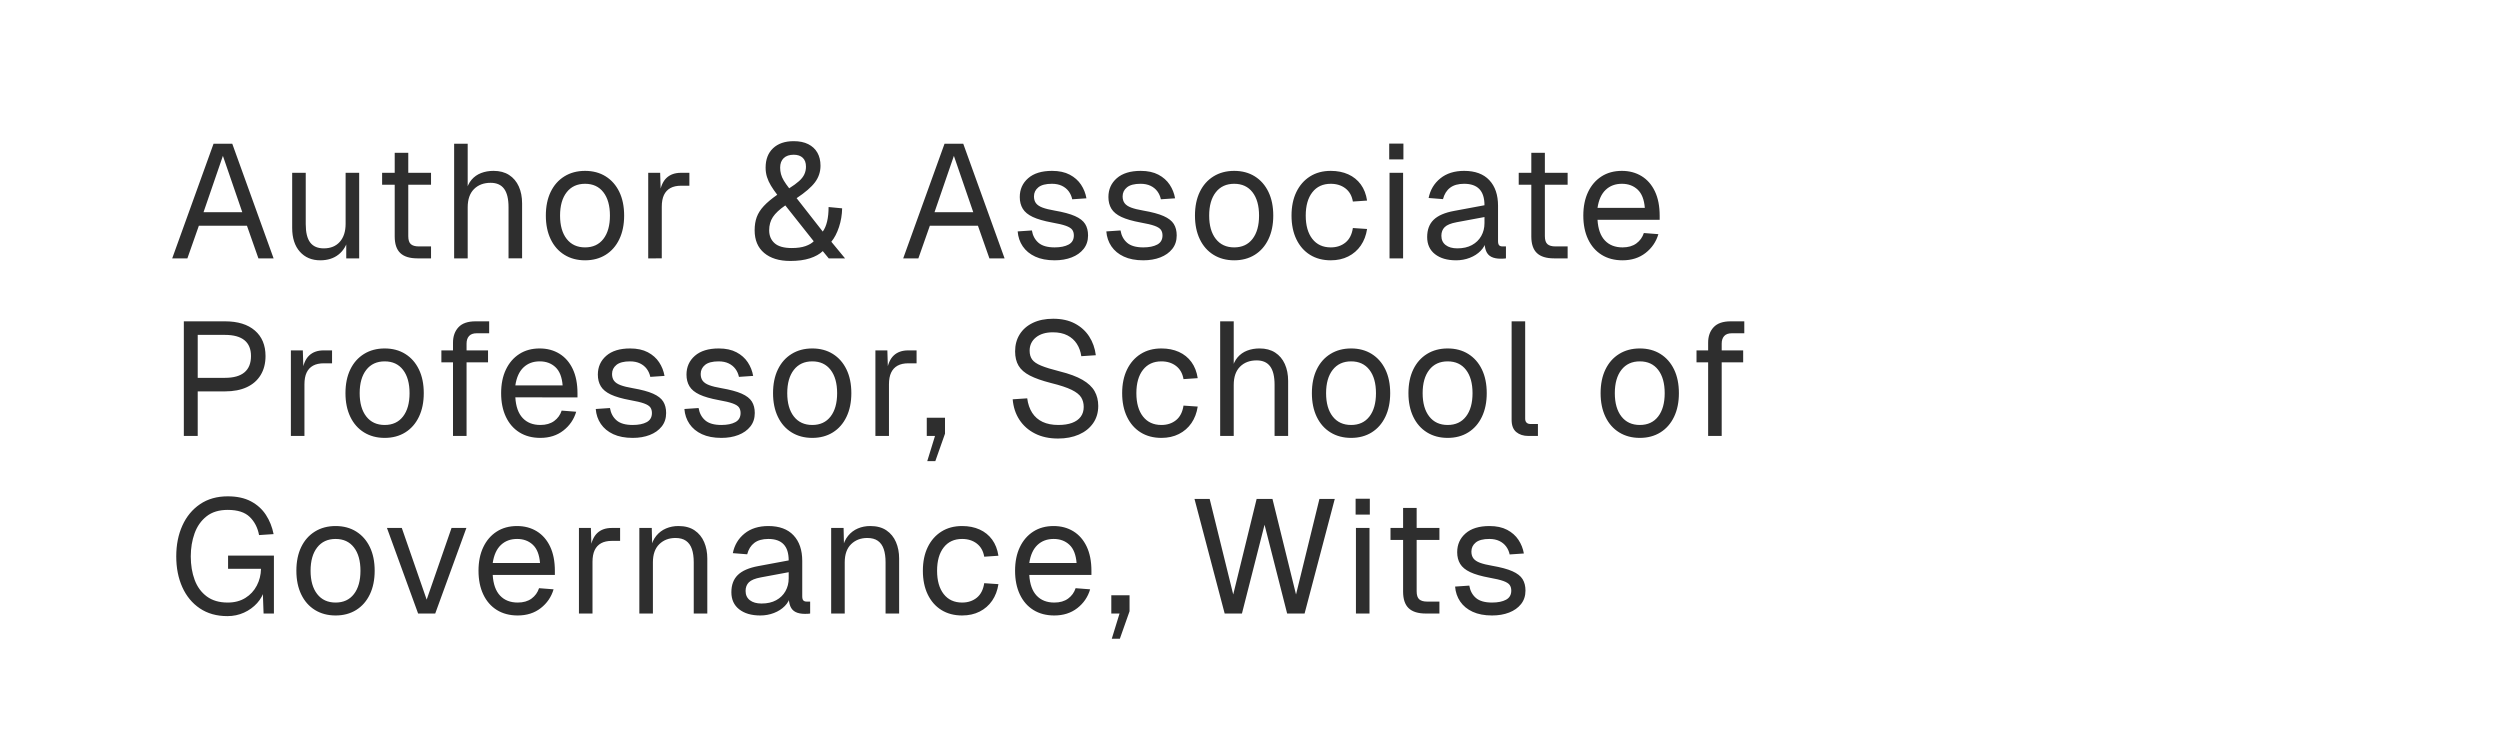
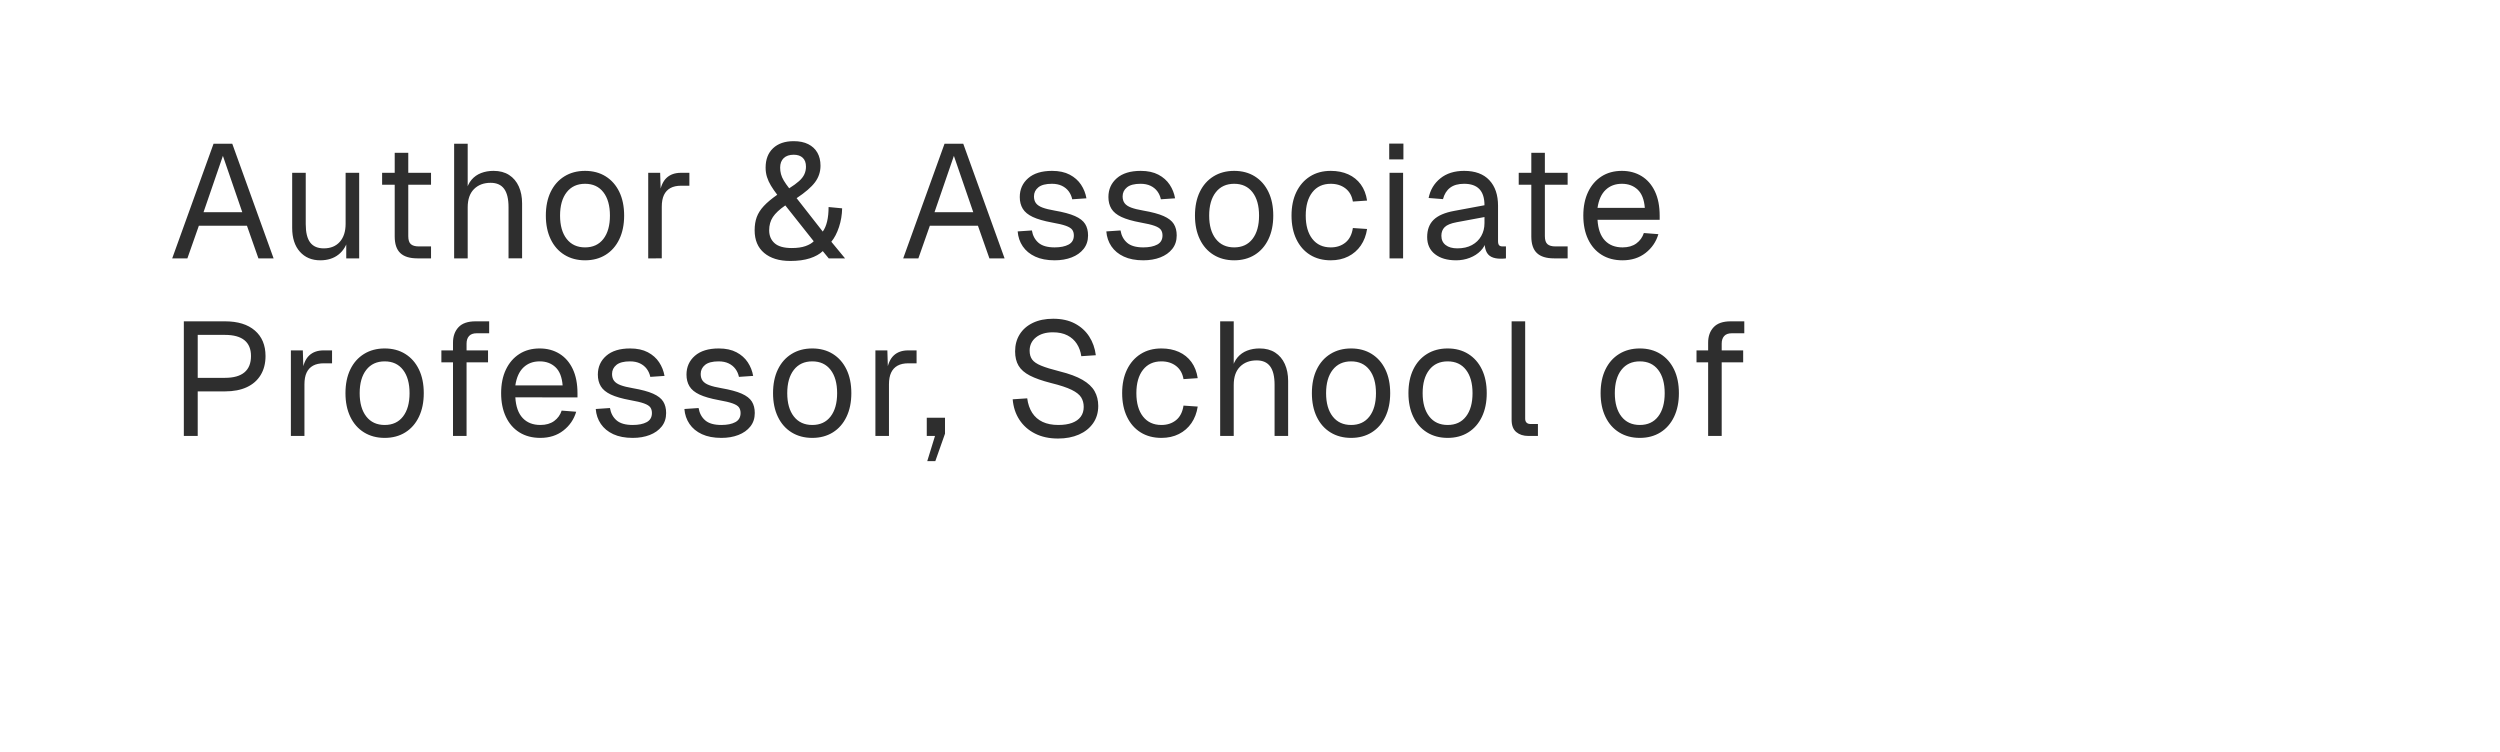
<svg xmlns="http://www.w3.org/2000/svg" width="441.081" height="132.733" viewBox="0 0 441.081 132.733">
  <g fill="#2e2e2e">
    <path d="M30.383 45.585l7.292-20.223h3.304l7.292 20.223h-2.678l-2.022-5.754h-8.488l-2.022 5.754zm5.526-8.146h6.836l-3.418-9.94zM56.505 45.927q-2.25 0-3.603-1.524-1.353-1.524-1.353-4.201v-9.713h2.393v9.057q0 2.194.783 3.233.783 1.04 2.407 1.04 1.794 0 2.82-1.154 1.025-1.153 1.025-3.176v-9h2.393v15.096H61.09v-3.731l.37.199q-.455 1.851-1.737 2.862-1.282 1.012-3.219 1.012zM73.655 45.585q-2.05 0-3.033-.94-.983-.94-.983-2.934V26.957h2.393v14.697q0 1.026.455 1.424.456.399 1.396.399h2.165v2.108zm-6.238-12.988v-2.108h8.63v2.108zM80.124 45.585V25.362h2.392v8.46l-.285-.058q.285-1.253.969-2.05.683-.798 1.68-1.182.997-.385 2.194-.385 1.623 0 2.748.726 1.125.727 1.71 2.023.583 1.296.583 2.976v9.713h-2.393v-9.03q0-2.192-.783-3.246-.783-1.054-2.378-1.054-1.823 0-2.934 1.11-1.11 1.111-1.11 3.22v9zM103.226 45.927q-2.079 0-3.645-.969-1.567-.968-2.421-2.748-.855-1.78-.855-4.173 0-2.421.855-4.187.854-1.766 2.42-2.735 1.567-.968 3.646-.968 2.08 0 3.632.968 1.552.969 2.407 2.735.854 1.766.854 4.187 0 2.392-.854 4.173-.855 1.78-2.407 2.748-1.552.969-3.632.969zm0-2.28q2.08 0 3.233-1.494 1.154-1.496 1.154-4.116 0-2.62-1.154-4.116-1.153-1.495-3.233-1.495-2.079 0-3.247 1.495-1.167 1.495-1.167 4.116 0 2.62 1.167 4.116 1.168 1.495 3.247 1.495zM114.366 45.585V30.489h2.108l.114 3.817-.228-.086q.285-1.937 1.24-2.834.953-.897 2.548-.897h1.481v2.278h-1.452q-1.14 0-1.894.413-.755.413-1.14 1.225-.384.812-.384 2.065v9.115zM139.409 46.04q-2.905 0-4.586-1.41-1.68-1.41-1.68-4.001 0-1.31.37-2.322.37-1.01 1.239-1.95.869-.94 2.378-1.994-.655-.855-1.11-1.61-.456-.755-.698-1.524-.243-.769-.243-1.652 0-2.193 1.325-3.432 1.324-1.239 3.631-1.239 1.51 0 2.564.527t1.61 1.496q.555.968.555 2.307 0 1.623-.969 2.92-.968 1.295-3.247 2.805l4.614 5.896q1.026-1.425 1.026-4.33l2.392.228q-.028 1.71-.555 3.304-.527 1.595-1.353 2.592l2.421 2.934h-2.877l-1.054-1.282q-.826.798-2.264 1.268-1.438.47-3.49.47zm.285-2.278q1.452 0 2.42-.342.97-.342 1.453-.854l-5.013-6.324q-1.538 1.054-2.193 2.051-.655.997-.655 2.336 0 1.424.954 2.278.954.855 3.034.855zm-.456-10.539q1.082-.683 1.737-1.267.656-.584.94-1.21.285-.627.285-1.34 0-1.025-.57-1.566-.57-.541-1.595-.541-1.139 0-1.765.598-.627.598-.627 1.68 0 .57.142 1.125.143.556.499 1.154.356.598.954 1.367zM159.353 45.585l7.292-20.223h3.304l7.291 20.223h-2.677l-2.022-5.754h-8.488l-2.023 5.754zm5.526-8.146h6.836l-3.418-9.94zM186.073 45.927q-2.022 0-3.432-.656-1.41-.655-2.193-1.808-.784-1.154-.898-2.635l2.507-.17q.228 1.366 1.168 2.178.94.812 2.848.812 1.538 0 2.464-.499.925-.498.925-1.609 0-.598-.284-.997-.285-.398-1.111-.698-.826-.299-2.45-.583-2.164-.4-3.403-.983-1.24-.584-1.766-1.453-.527-.868-.527-2.065 0-2.022 1.48-3.318 1.482-1.296 4.216-1.296 1.852 0 3.12.67 1.267.669 1.993 1.765.726 1.097.954 2.407l-2.506.171q-.171-.797-.627-1.41-.456-.612-1.196-.968t-1.766-.356q-1.624 0-2.393.626-.769.627-.769 1.595 0 .74.356 1.21t1.154.77q.797.299 2.136.527 2.307.399 3.589.968 1.282.57 1.794 1.396.513.826.513 2.022 0 1.396-.783 2.379-.784.982-2.108 1.495-1.325.513-3.005.513zM201.713 45.927q-2.022 0-3.432-.656-1.41-.655-2.193-1.808-.783-1.154-.897-2.635l2.506-.17q.228 1.366 1.168 2.178.94.812 2.848.812 1.538 0 2.464-.499.926-.498.926-1.609 0-.598-.285-.997-.285-.398-1.111-.698-.826-.299-2.45-.583-2.164-.4-3.403-.983-1.24-.584-1.766-1.453-.527-.868-.527-2.065 0-2.022 1.481-3.318 1.481-1.296 4.215-1.296 1.852 0 3.12.67 1.267.669 1.993 1.765.726 1.097.954 2.407l-2.506.171q-.171-.797-.627-1.41-.456-.612-1.196-.968t-1.766-.356q-1.624 0-2.393.626-.769.627-.769 1.595 0 .74.356 1.21t1.154.77q.797.299 2.136.527 2.307.399 3.589.968 1.282.57 1.794 1.396.513.826.513 2.022 0 1.396-.783 2.379-.783.982-2.108 1.495-1.324.513-3.005.513zM217.752 45.927q-2.08 0-3.646-.969-1.566-.968-2.42-2.748-.855-1.78-.855-4.173 0-2.421.854-4.187.855-1.766 2.421-2.735 1.567-.968 3.646-.968 2.08 0 3.632.968 1.552.969 2.406 2.735.855 1.766.855 4.187 0 2.392-.855 4.173-.854 1.78-2.406 2.748-1.553.969-3.632.969zm0-2.28q2.08 0 3.233-1.494 1.153-1.496 1.153-4.116 0-2.62-1.153-4.116-1.154-1.495-3.233-1.495-2.08 0-3.247 1.495-1.168 1.495-1.168 4.116 0 2.62 1.168 4.116 1.168 1.495 3.247 1.495zM234.788 45.927q-2.108 0-3.66-.969-1.552-.968-2.407-2.748-.854-1.78-.854-4.173t.854-4.159q.855-1.766 2.407-2.748 1.552-.983 3.66-.983 1.737 0 3.09.612 1.353.613 2.208 1.78.854 1.168 1.11 2.849l-2.506.17q-.256-1.509-1.31-2.32-1.054-.812-2.592-.812-2.08 0-3.247 1.495-1.168 1.495-1.168 4.116 0 2.62 1.168 4.116 1.168 1.495 3.247 1.495 1.538 0 2.592-.855 1.054-.854 1.31-2.563l2.507.17q-.257 1.681-1.111 2.92-.855 1.24-2.208 1.923-1.353.684-3.09.684zM245.159 45.585V30.489h2.392v15.096zm-.057-17.46v-2.792h2.506v2.792zM256.897 45.927q-2.336 0-3.717-1.083-1.382-1.082-1.382-3.019t1.14-3.048q1.139-1.11 3.617-1.566l5.355-.997q0-1.908-.897-2.848-.898-.94-2.692-.94-1.567 0-2.478.698-.912.697-1.253 2.008l-2.535-.2q.427-2.136 2.065-3.46 1.637-1.325 4.2-1.325 2.906 0 4.444 1.638 1.538 1.638 1.538 4.514v6.238q0 .513.185.726.186.214.613.214h.598v2.108q-.114.028-.37.042-.257.015-.542.015-1.025 0-1.666-.328-.64-.327-.925-1.025-.285-.698-.285-1.837l.285.057q-.2.968-.969 1.751-.769.784-1.908 1.225-1.14.442-2.421.442zm.228-2.108q1.51 0 2.577-.584 1.068-.584 1.638-1.595.57-1.011.57-2.264v-1.083l-4.9.912q-1.537.284-2.121.868-.584.584-.584 1.524 0 1.054.755 1.638.754.584 2.065.584zM274.189 45.585q-2.05 0-3.033-.94-.983-.94-.983-2.934V26.957h2.392v14.697q0 1.026.456 1.424.456.399 1.396.399h2.164v2.108zm-6.238-12.988v-2.108h8.63v2.108zM286.269 45.927q-2.136 0-3.689-.969-1.552-.968-2.392-2.748-.84-1.78-.84-4.173t.84-4.159q.84-1.766 2.364-2.748 1.524-.983 3.603-.983 1.965 0 3.475.926 1.51.925 2.35 2.691.84 1.766.84 4.301v.712h-10.966q.142 2.421 1.296 3.646 1.153 1.225 3.119 1.225 1.48 0 2.435-.698.954-.698 1.324-1.837l2.564.2q-.598 2.022-2.264 3.318-1.667 1.296-4.06 1.296zm-4.415-9.257h8.345q-.17-2.194-1.267-3.219t-2.777-1.025q-1.738 0-2.863 1.068t-1.438 3.176z" />
  </g>
  <g fill="#2e2e2e">
    <path d="M32.434 76.916V56.693h7.263q3.39 0 5.27 1.624 1.88 1.623 1.88 4.5 0 1.937-.855 3.347-.854 1.41-2.45 2.15-1.594.74-3.845.74h-4.813v7.862zm2.45-10.254h4.813q2.279 0 3.433-.968 1.153-.969 1.153-2.877 0-1.852-1.153-2.791-1.154-.94-3.433-.94h-4.813zM51.321 76.916V61.82h2.108l.114 3.817-.228-.086q.285-1.937 1.24-2.834.953-.897 2.548-.897h1.482v2.279h-1.453q-1.14 0-1.894.413-.755.413-1.14 1.224-.384.812-.384 2.065v9.115zM67.873 77.258q-2.08 0-3.646-.969-1.566-.968-2.42-2.748-.855-1.78-.855-4.173 0-2.421.854-4.187.855-1.766 2.421-2.734 1.567-.969 3.646-.969 2.08 0 3.632.969 1.552.968 2.406 2.734.855 1.766.855 4.187 0 2.392-.855 4.173-.854 1.78-2.406 2.748-1.553.969-3.632.969zm0-2.279q2.08 0 3.233-1.495 1.153-1.496 1.153-4.116 0-2.62-1.153-4.116-1.154-1.495-3.233-1.495-2.08 0-3.247 1.495-1.168 1.495-1.168 4.116 0 2.62 1.168 4.116 1.168 1.495 3.247 1.495zM79.924 76.916V60.453q0-1.68.969-2.72.968-1.04 3.019-1.04h2.393v2.108h-2.222q-.883 0-1.325.484-.441.484-.441 1.339v16.292zm-2.05-12.988V61.82h8.231v2.108zM95.337 77.258q-2.137 0-3.689-.969-1.552-.968-2.392-2.748-.84-1.78-.84-4.173t.84-4.159q.84-1.766 2.364-2.748 1.524-.983 3.603-.983 1.965 0 3.475.926t2.35 2.691q.84 1.766.84 4.301v.712H90.922q.142 2.421 1.296 3.646 1.153 1.225 3.119 1.225 1.48 0 2.435-.698.954-.698 1.324-1.837l2.564.2q-.598 2.022-2.265 3.318-1.666 1.296-4.058 1.296zM90.922 68h8.345q-.17-2.193-1.267-3.219-1.097-1.025-2.777-1.025-1.738 0-2.863 1.068T90.922 68zM111.632 77.258q-2.022 0-3.432-.655-1.41-.656-2.193-1.81-.784-1.153-.898-2.634l2.507-.17q.228 1.366 1.168 2.178.94.812 2.848.812 1.538 0 2.464-.498.925-.499.925-1.61 0-.598-.284-.997-.285-.398-1.111-.697-.826-.3-2.45-.584-2.164-.4-3.403-.983-1.24-.584-1.766-1.453-.527-.868-.527-2.065 0-2.022 1.48-3.318 1.482-1.296 4.216-1.296 1.852 0 3.12.67 1.267.669 1.993 1.765.726 1.097.954 2.407l-2.506.171q-.171-.797-.627-1.41-.456-.612-1.196-.968t-1.766-.356q-1.624 0-2.393.626-.769.627-.769 1.595 0 .741.356 1.211.356.47 1.154.769.797.3 2.136.527 2.307.399 3.589.968 1.281.57 1.794 1.396.513.826.513 2.022 0 1.396-.783 2.379-.784.982-2.108 1.495-1.325.513-3.005.513zM127.272 77.258q-2.022 0-3.432-.655-1.41-.656-2.193-1.81-.784-1.153-.897-2.634l2.506-.17q.228 1.366 1.168 2.178.94.812 2.848.812 1.538 0 2.464-.498.926-.499.926-1.61 0-.598-.285-.997-.285-.398-1.111-.697-.826-.3-2.45-.584-2.164-.4-3.403-.983-1.24-.584-1.766-1.453-.527-.868-.527-2.065 0-2.022 1.48-3.318 1.482-1.296 4.216-1.296 1.852 0 3.12.67 1.267.669 1.993 1.765.726 1.097.954 2.407l-2.506.171q-.171-.797-.627-1.41-.456-.612-1.196-.968t-1.766-.356q-1.624 0-2.393.626-.769.627-.769 1.595 0 .741.356 1.211.356.47 1.154.769.797.3 2.136.527 2.307.399 3.589.968 1.282.57 1.794 1.396.513.826.513 2.022 0 1.396-.783 2.379-.784.982-2.108 1.495-1.324.513-3.005.513zM143.311 77.258q-2.08 0-3.646-.969-1.566-.968-2.42-2.748-.855-1.78-.855-4.173 0-2.421.854-4.187.855-1.766 2.421-2.734 1.567-.969 3.646-.969 2.08 0 3.632.969 1.552.968 2.406 2.734.855 1.766.855 4.187 0 2.392-.855 4.173-.854 1.78-2.406 2.748-1.553.969-3.632.969zm0-2.279q2.08 0 3.233-1.495 1.153-1.496 1.153-4.116 0-2.62-1.153-4.116-1.154-1.495-3.233-1.495-2.08 0-3.247 1.495-1.168 1.495-1.168 4.116 0 2.62 1.168 4.116 1.168 1.495 3.247 1.495zM154.45 76.916V61.82h2.109l.114 3.817-.228-.086q.285-1.937 1.239-2.834.954-.897 2.549-.897h1.481v2.279h-1.453q-1.139 0-1.894.413-.755.413-1.139 1.224-.385.812-.385 2.065v9.115zM163.597 81.36l1.367-4.444h-1.452v-3.219h3.218v2.82l-1.709 4.842zM186.674 77.372q-2.335 0-4.073-.883-1.737-.883-2.748-2.436-1.012-1.552-1.182-3.603l2.563-.17q.2 1.509.883 2.563.684 1.054 1.837 1.595 1.154.541 2.777.541 1.424 0 2.421-.37.997-.37 1.524-1.083.527-.712.527-1.737 0-.94-.441-1.666-.442-.727-1.681-1.339t-3.66-1.21q-2.336-.599-3.717-1.31-1.381-.713-1.994-1.738-.612-1.026-.612-2.535 0-1.71.812-3.005.811-1.296 2.32-2.022 1.51-.727 3.59-.727 2.221 0 3.816.84 1.595.84 2.535 2.293.94 1.453 1.168 3.304l-2.563.171q-.171-1.224-.784-2.179-.612-.954-1.666-1.495-1.054-.541-2.563-.541-1.88 0-2.99.897-1.112.897-1.112 2.35 0 .94.442 1.552.441.613 1.58 1.083 1.14.47 3.276 1.01 2.535.627 4.03 1.496 1.496.869 2.137 2.008.64 1.14.64 2.592 0 1.766-.911 3.062-.911 1.296-2.506 1.994-1.596.698-3.675.698zM204.906 77.258q-2.107 0-3.66-.969-1.552-.968-2.406-2.748-.855-1.78-.855-4.173t.855-4.159q.854-1.766 2.406-2.748 1.553-.983 3.66-.983 1.738 0 3.09.613 1.354.612 2.208 1.78.855 1.168 1.111 2.848l-2.507.17q-.256-1.509-1.31-2.32-1.054-.812-2.592-.812-2.079 0-3.247 1.495-1.167 1.495-1.167 4.116 0 2.62 1.167 4.116 1.168 1.495 3.247 1.495 1.538 0 2.592-.854 1.054-.855 1.31-2.564l2.507.171q-.256 1.68-1.11 2.92-.855 1.238-2.208 1.922-1.353.684-3.09.684zM215.277 76.916V56.693h2.393v8.46l-.285-.058q.285-1.253.968-2.05.684-.798 1.68-1.182.998-.385 2.194-.385 1.624 0 2.749.726 1.125.727 1.709 2.023.583 1.296.583 2.976v9.713h-2.392v-9.03q0-2.192-.783-3.246-.784-1.054-2.379-1.054-1.823 0-2.933 1.11-1.111 1.112-1.111 3.22v9zM238.38 77.258q-2.08 0-3.646-.969-1.567-.968-2.421-2.748-.854-1.78-.854-4.173 0-2.421.854-4.187.854-1.766 2.421-2.734 1.567-.969 3.646-.969 2.08 0 3.631.969 1.553.968 2.407 2.734.855 1.766.855 4.187 0 2.392-.855 4.173-.854 1.78-2.407 2.748-1.552.969-3.631.969zm0-2.279q2.08 0 3.233-1.495 1.153-1.496 1.153-4.116 0-2.62-1.153-4.116-1.154-1.495-3.233-1.495-2.08 0-3.247 1.495-1.168 1.495-1.168 4.116 0 2.62 1.168 4.116 1.168 1.495 3.247 1.495zM255.416 77.258q-2.08 0-3.646-.969-1.567-.968-2.421-2.748-.855-1.78-.855-4.173 0-2.421.855-4.187.854-1.766 2.42-2.734 1.567-.969 3.647-.969 2.079 0 3.631.969 1.553.968 2.407 2.734.854 1.766.854 4.187 0 2.392-.854 4.173-.854 1.78-2.407 2.748-1.552.969-3.631.969zm0-2.279q2.079 0 3.232-1.495 1.154-1.496 1.154-4.116 0-2.62-1.154-4.116-1.153-1.495-3.232-1.495-2.08 0-3.247 1.495Q251 66.747 251 69.368q0 2.62 1.168 4.116 1.167 1.495 3.247 1.495zM269.66 76.916q-1.31 0-2.136-.684-.826-.683-.826-2.164V56.693h2.392v17.175q0 .456.243.698.242.242.697.242h1.31v2.108zM289.32 77.258q-2.08 0-3.646-.969-1.567-.968-2.421-2.748-.855-1.78-.855-4.173 0-2.421.855-4.187.854-1.766 2.42-2.734 1.567-.969 3.646-.969 2.08 0 3.632.969 1.552.968 2.407 2.734.854 1.766.854 4.187 0 2.392-.854 4.173-.855 1.78-2.407 2.748-1.552.969-3.632.969zm0-2.279q2.079 0 3.232-1.495 1.154-1.496 1.154-4.116 0-2.62-1.154-4.116-1.153-1.495-3.233-1.495-2.079 0-3.247 1.495-1.167 1.495-1.167 4.116 0 2.62 1.167 4.116 1.168 1.495 3.247 1.495zM301.37 76.916V60.453q0-1.68.97-2.72.968-1.04 3.018-1.04h2.393v2.108h-2.222q-.883 0-1.324.484-.442.484-.442 1.339v16.292zm-2.05-12.988V61.82h8.232v2.108z" />
  </g>
  <g fill="#2e2e2e">
-     <path d="M40.125 108.703q-2.849 0-4.871-1.368-2.022-1.367-3.09-3.745t-1.068-5.426q0-3.048 1.082-5.44 1.082-2.393 3.119-3.774 2.036-1.382 4.885-1.382 2.42 0 4.087.883 1.666.883 2.649 2.393.982 1.51 1.353 3.39l-2.564.17q-.37-1.965-1.652-3.204-1.281-1.239-3.873-1.239-2.308 0-3.746 1.14-1.438 1.139-2.108 3.004-.669 1.866-.669 4.059 0 2.307.684 4.144.683 1.837 2.136 2.92 1.452 1.082 3.703 1.082 1.794 0 3.104-.812 1.31-.811 2.022-2.179.713-1.367.741-2.962h-5.81v-2.335h8.089v10.225h-1.823l-.171-4.671.342.398q-.342 1.368-1.31 2.436-.969 1.068-2.322 1.68-1.353.613-2.92.613zM59.211 108.589q-2.08 0-3.646-.969-1.566-.968-2.42-2.748-.855-1.78-.855-4.173 0-2.421.854-4.187.855-1.766 2.421-2.734 1.567-.969 3.646-.969 2.08 0 3.632.969 1.552.968 2.407 2.734.854 1.766.854 4.187 0 2.393-.854 4.173-.855 1.78-2.407 2.748-1.553.969-3.632.969zm0-2.279q2.08 0 3.233-1.495 1.154-1.496 1.154-4.116 0-2.62-1.154-4.116-1.154-1.495-3.233-1.495-2.08 0-3.247 1.495-1.168 1.496-1.168 4.116 0 2.62 1.168 4.116 1.168 1.495 3.247 1.495zM73.769 108.247L68.272 93.15h2.62l4.387 12.646 4.386-12.646h2.62l-5.497 15.096zM91.346 108.589q-2.136 0-3.689-.969-1.552-.968-2.392-2.748-.84-1.78-.84-4.173t.84-4.159q.84-1.765 2.364-2.748 1.524-.983 3.603-.983 1.965 0 3.475.926t2.35 2.692q.84 1.765.84 4.3v.713H86.931q.143 2.42 1.296 3.645 1.154 1.225 3.119 1.225 1.481 0 2.435-.698t1.325-1.837l2.563.2q-.598 2.022-2.264 3.318-1.666 1.296-4.059 1.296zm-4.415-9.257h8.346q-.171-2.193-1.268-3.219-1.096-1.025-2.777-1.025-1.737 0-2.862 1.068-1.126 1.068-1.439 3.176zM102.144 108.247V93.15h2.108l.114 3.817-.228-.086q.285-1.937 1.239-2.834.954-.897 2.55-.897h1.48v2.279h-1.452q-1.14 0-1.895.413-.754.413-1.139 1.224-.384.812-.384 2.065v9.115zM112.8 108.247V93.15h2.193l.085 3.845-.284-.256q.284-1.339.996-2.208.712-.868 1.724-1.296 1.01-.427 2.179-.427 1.737 0 2.862.77 1.125.768 1.68 2.064.556 1.296.556 2.891v9.713h-2.393v-9.03q0-1.395-.327-2.349-.328-.954-1.04-1.453-.712-.498-1.851-.498-1.738 0-2.863 1.097-1.125 1.096-1.125 3.204v9.029zM134.136 108.589q-2.335 0-3.717-1.083-1.381-1.082-1.381-3.019t1.14-3.047q1.139-1.111 3.617-1.567l5.354-.997q0-1.908-.897-2.848t-2.691-.94q-1.567 0-2.478.698-.912.698-1.254 2.008l-2.535-.2q.428-2.136 2.065-3.46 1.638-1.325 4.202-1.325 2.905 0 4.443 1.638 1.538 1.638 1.538 4.515v6.237q0 .513.185.727.185.213.613.213h.598v2.108q-.114.028-.37.043-.257.014-.542.014-1.025 0-1.666-.328-.64-.327-.926-1.025-.285-.698-.285-1.837l.285.057q-.2.968-.968 1.751-.77.784-1.909 1.225-1.139.442-2.42.442zm.228-2.108q1.51 0 2.578-.584 1.068-.584 1.638-1.595.57-1.011.57-2.264v-1.083l-4.9.912q-1.538.285-2.122.868-.583.584-.583 1.524 0 1.054.754 1.638.755.584 2.065.584zM146.644 108.247V93.15h2.193l.085 3.845-.285-.256q.285-1.339.997-2.208.712-.868 1.723-1.296 1.012-.427 2.18-.427 1.737 0 2.862.77 1.125.768 1.68 2.064.556 1.296.556 2.891v9.713h-2.393v-9.03q0-1.395-.327-2.349-.328-.954-1.04-1.453-.712-.498-1.851-.498-1.738 0-2.863 1.097-1.125 1.096-1.125 3.204v9.029zM169.746 108.589q-2.108 0-3.66-.969-1.552-.968-2.407-2.748-.854-1.78-.854-4.173t.854-4.159q.855-1.765 2.407-2.748 1.552-.983 3.66-.983 1.738 0 3.09.613 1.353.612 2.208 1.78.854 1.168 1.11 2.848l-2.506.171q-.256-1.51-1.31-2.321-1.054-.812-2.592-.812-2.08 0-3.247 1.495-1.168 1.496-1.168 4.116 0 2.62 1.168 4.116 1.168 1.495 3.247 1.495 1.538 0 2.592-.854 1.054-.855 1.31-2.564l2.507.171q-.257 1.68-1.111 2.92-.855 1.239-2.207 1.922-1.353.684-3.09.684zM186.013 108.589q-2.136 0-3.689-.969-1.552-.968-2.392-2.748-.84-1.78-.84-4.173t.84-4.159q.84-1.765 2.364-2.748 1.524-.983 3.603-.983 1.965 0 3.475.926t2.35 2.692q.84 1.765.84 4.3v.713h-10.966q.143 2.42 1.296 3.645 1.154 1.225 3.119 1.225 1.481 0 2.435-.698t1.325-1.837l2.563.2q-.598 2.022-2.264 3.318-1.667 1.296-4.06 1.296zm-4.415-9.257h8.346q-.171-2.193-1.268-3.219-1.097-1.025-2.777-1.025-1.737 0-2.863 1.068-1.125 1.068-1.438 3.176zM196.156 112.69l1.367-4.443h-1.453v-3.219h3.219v2.82l-1.709 4.842zM216.072 108.247l-5.327-20.223h2.678l4.158 16.862 4.13-16.862h2.792l4.158 16.862 4.13-16.862h2.706l-5.326 20.223h-3.077l-3.987-15.666-3.988 15.666zM239.231 108.247V93.15h2.393v15.096zm-.057-17.46v-2.791h2.507v2.791zM251.567 108.247q-2.05 0-3.033-.94-.983-.94-.983-2.934V89.62h2.393v14.697q0 1.026.456 1.424.455.4 1.395.4h2.165v2.107zm-6.237-12.988V93.15h8.63v2.108zM263.248 108.589q-2.022 0-3.432-.655-1.41-.656-2.193-1.81-.783-1.153-.897-2.634l2.506-.17q.228 1.367 1.168 2.178.94.812 2.848.812 1.538 0 2.464-.498.926-.499.926-1.61 0-.598-.285-.997-.285-.398-1.11-.697-.827-.3-2.45-.584-2.165-.399-3.404-.983-1.239-.584-1.766-1.453-.527-.868-.527-2.065 0-2.022 1.481-3.318 1.481-1.296 4.216-1.296 1.851 0 3.119.67 1.267.669 1.993 1.766.727 1.096.955 2.406l-2.507.171q-.17-.797-.627-1.41-.455-.612-1.196-.968-.74-.356-1.766-.356-1.623 0-2.392.626-.77.627-.77 1.596 0 .74.357 1.21.356.47 1.153.77.798.298 2.136.526 2.308.399 3.59.968 1.281.57 1.794 1.396.512.826.512 2.022 0 1.396-.783 2.379-.783.982-2.108 1.495-1.324.513-3.005.513z" />
-   </g>
+     </g>
</svg>